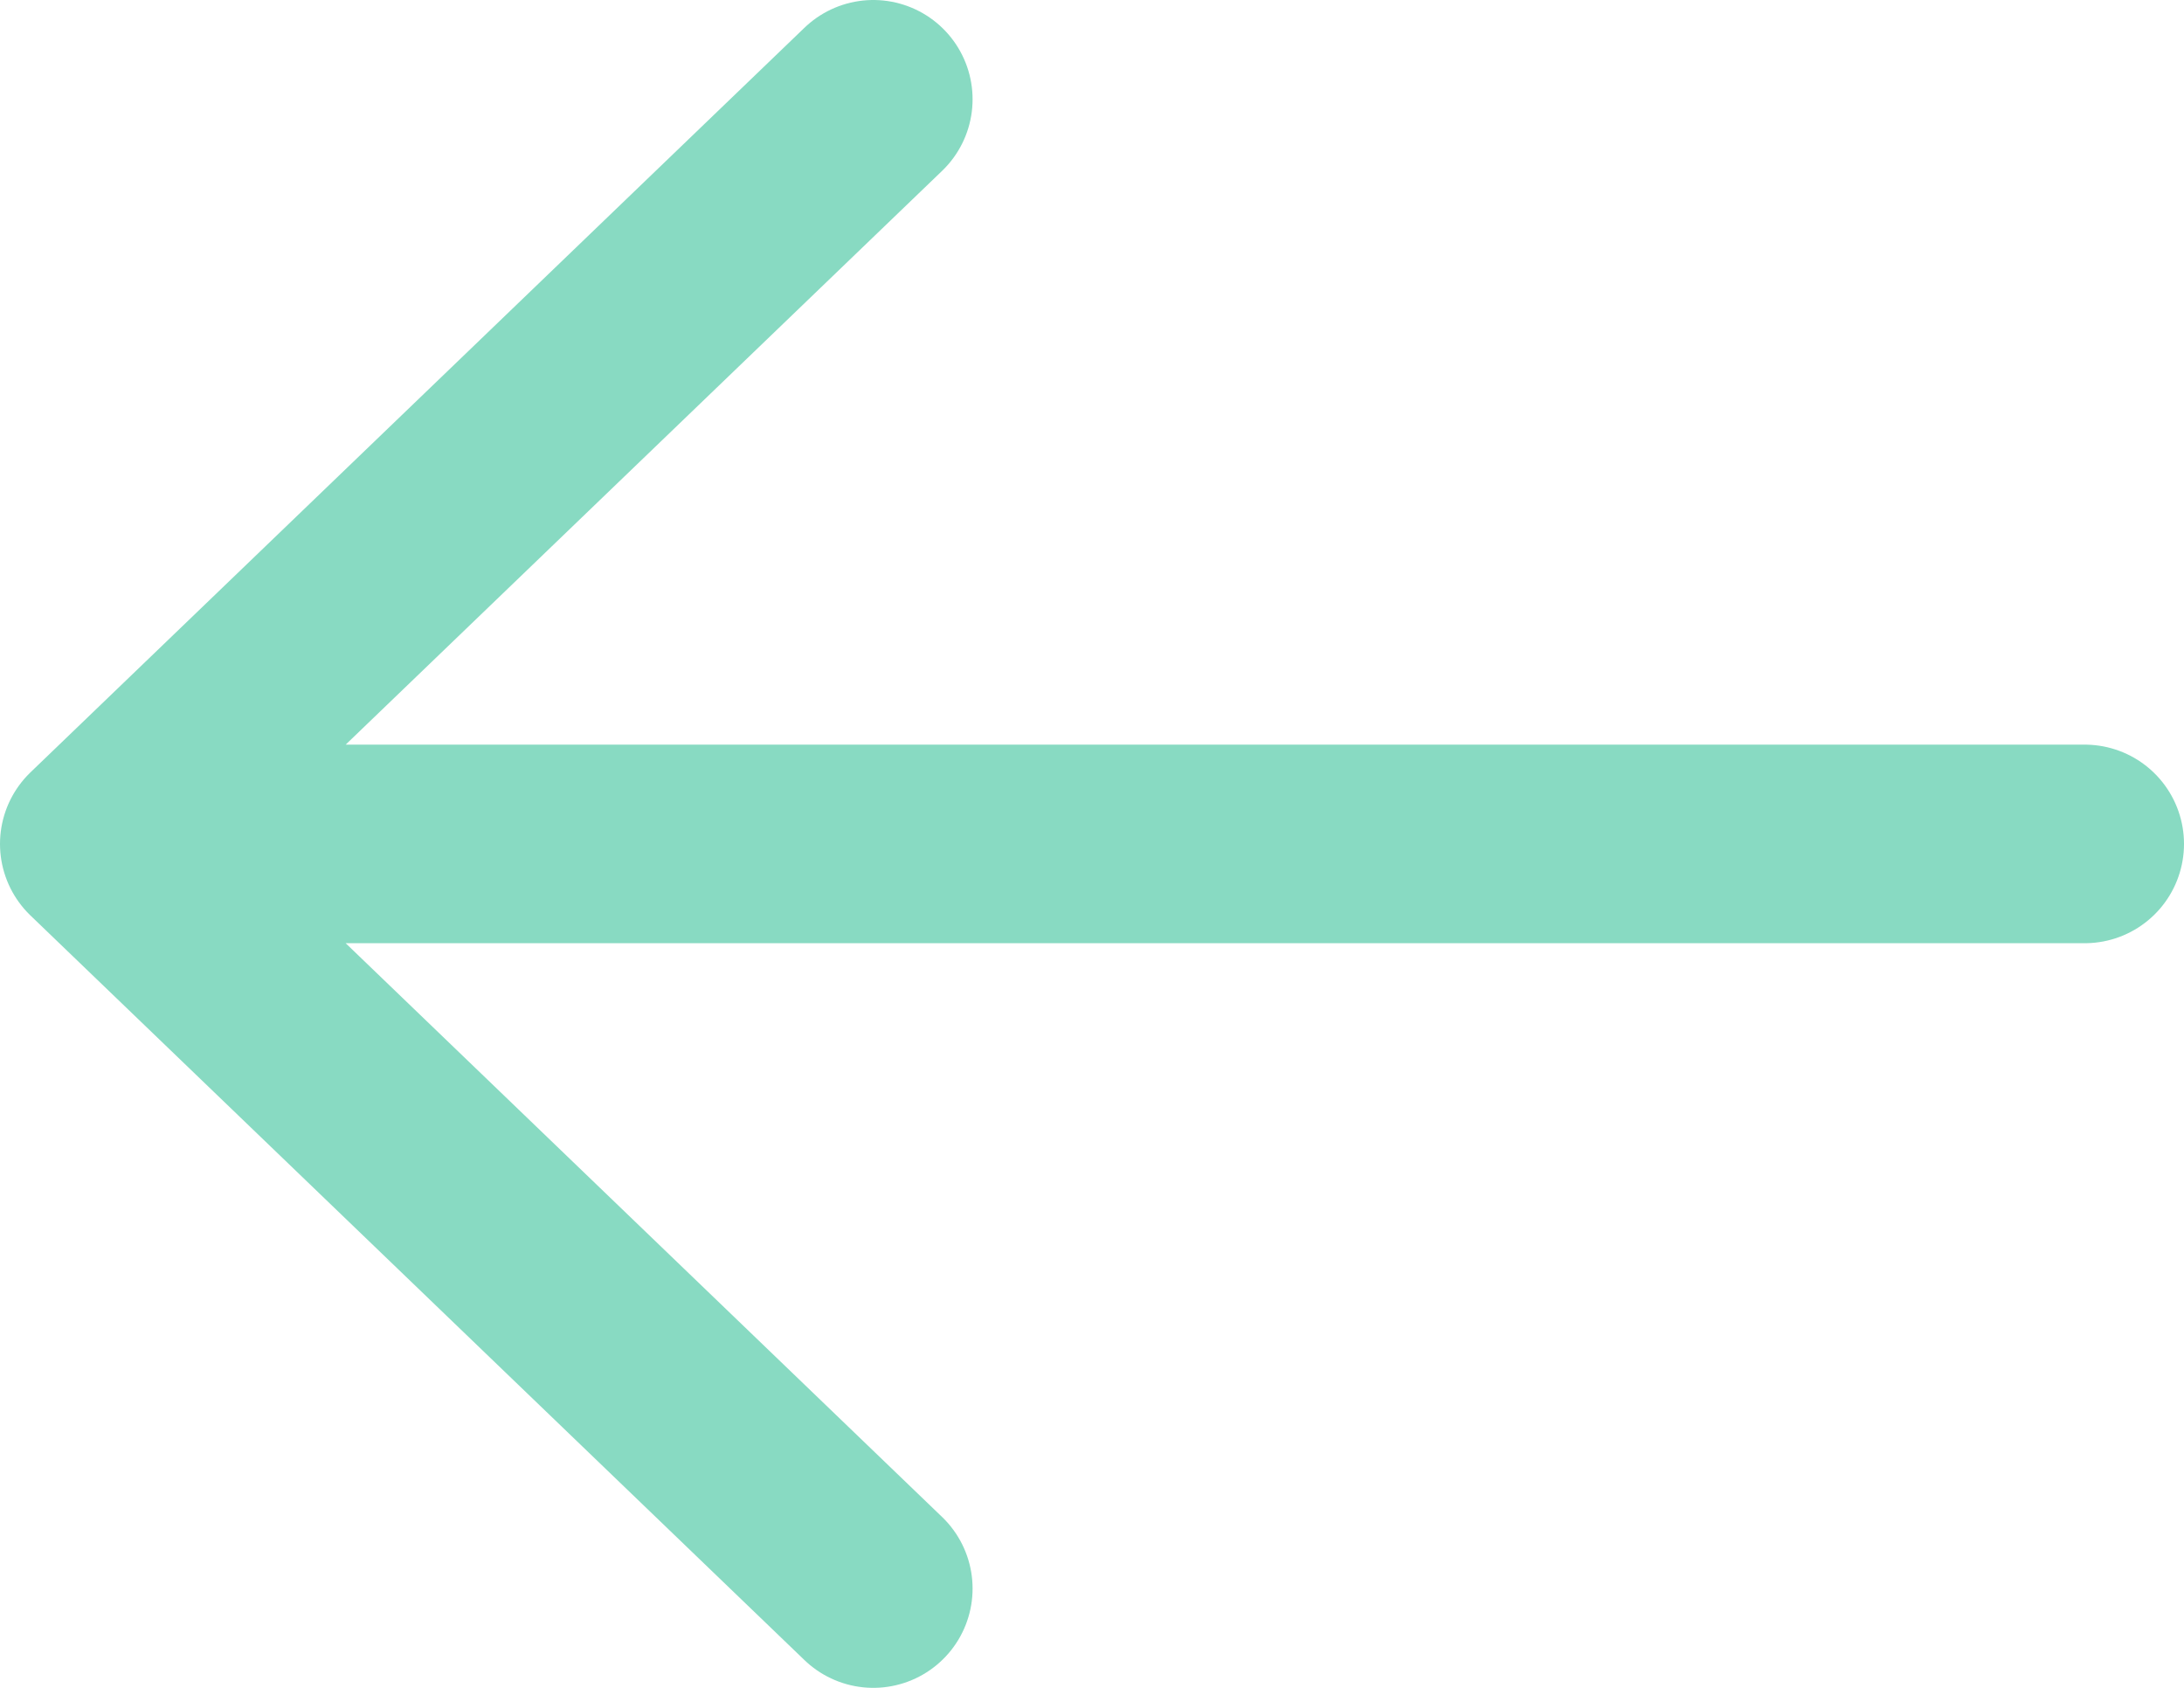
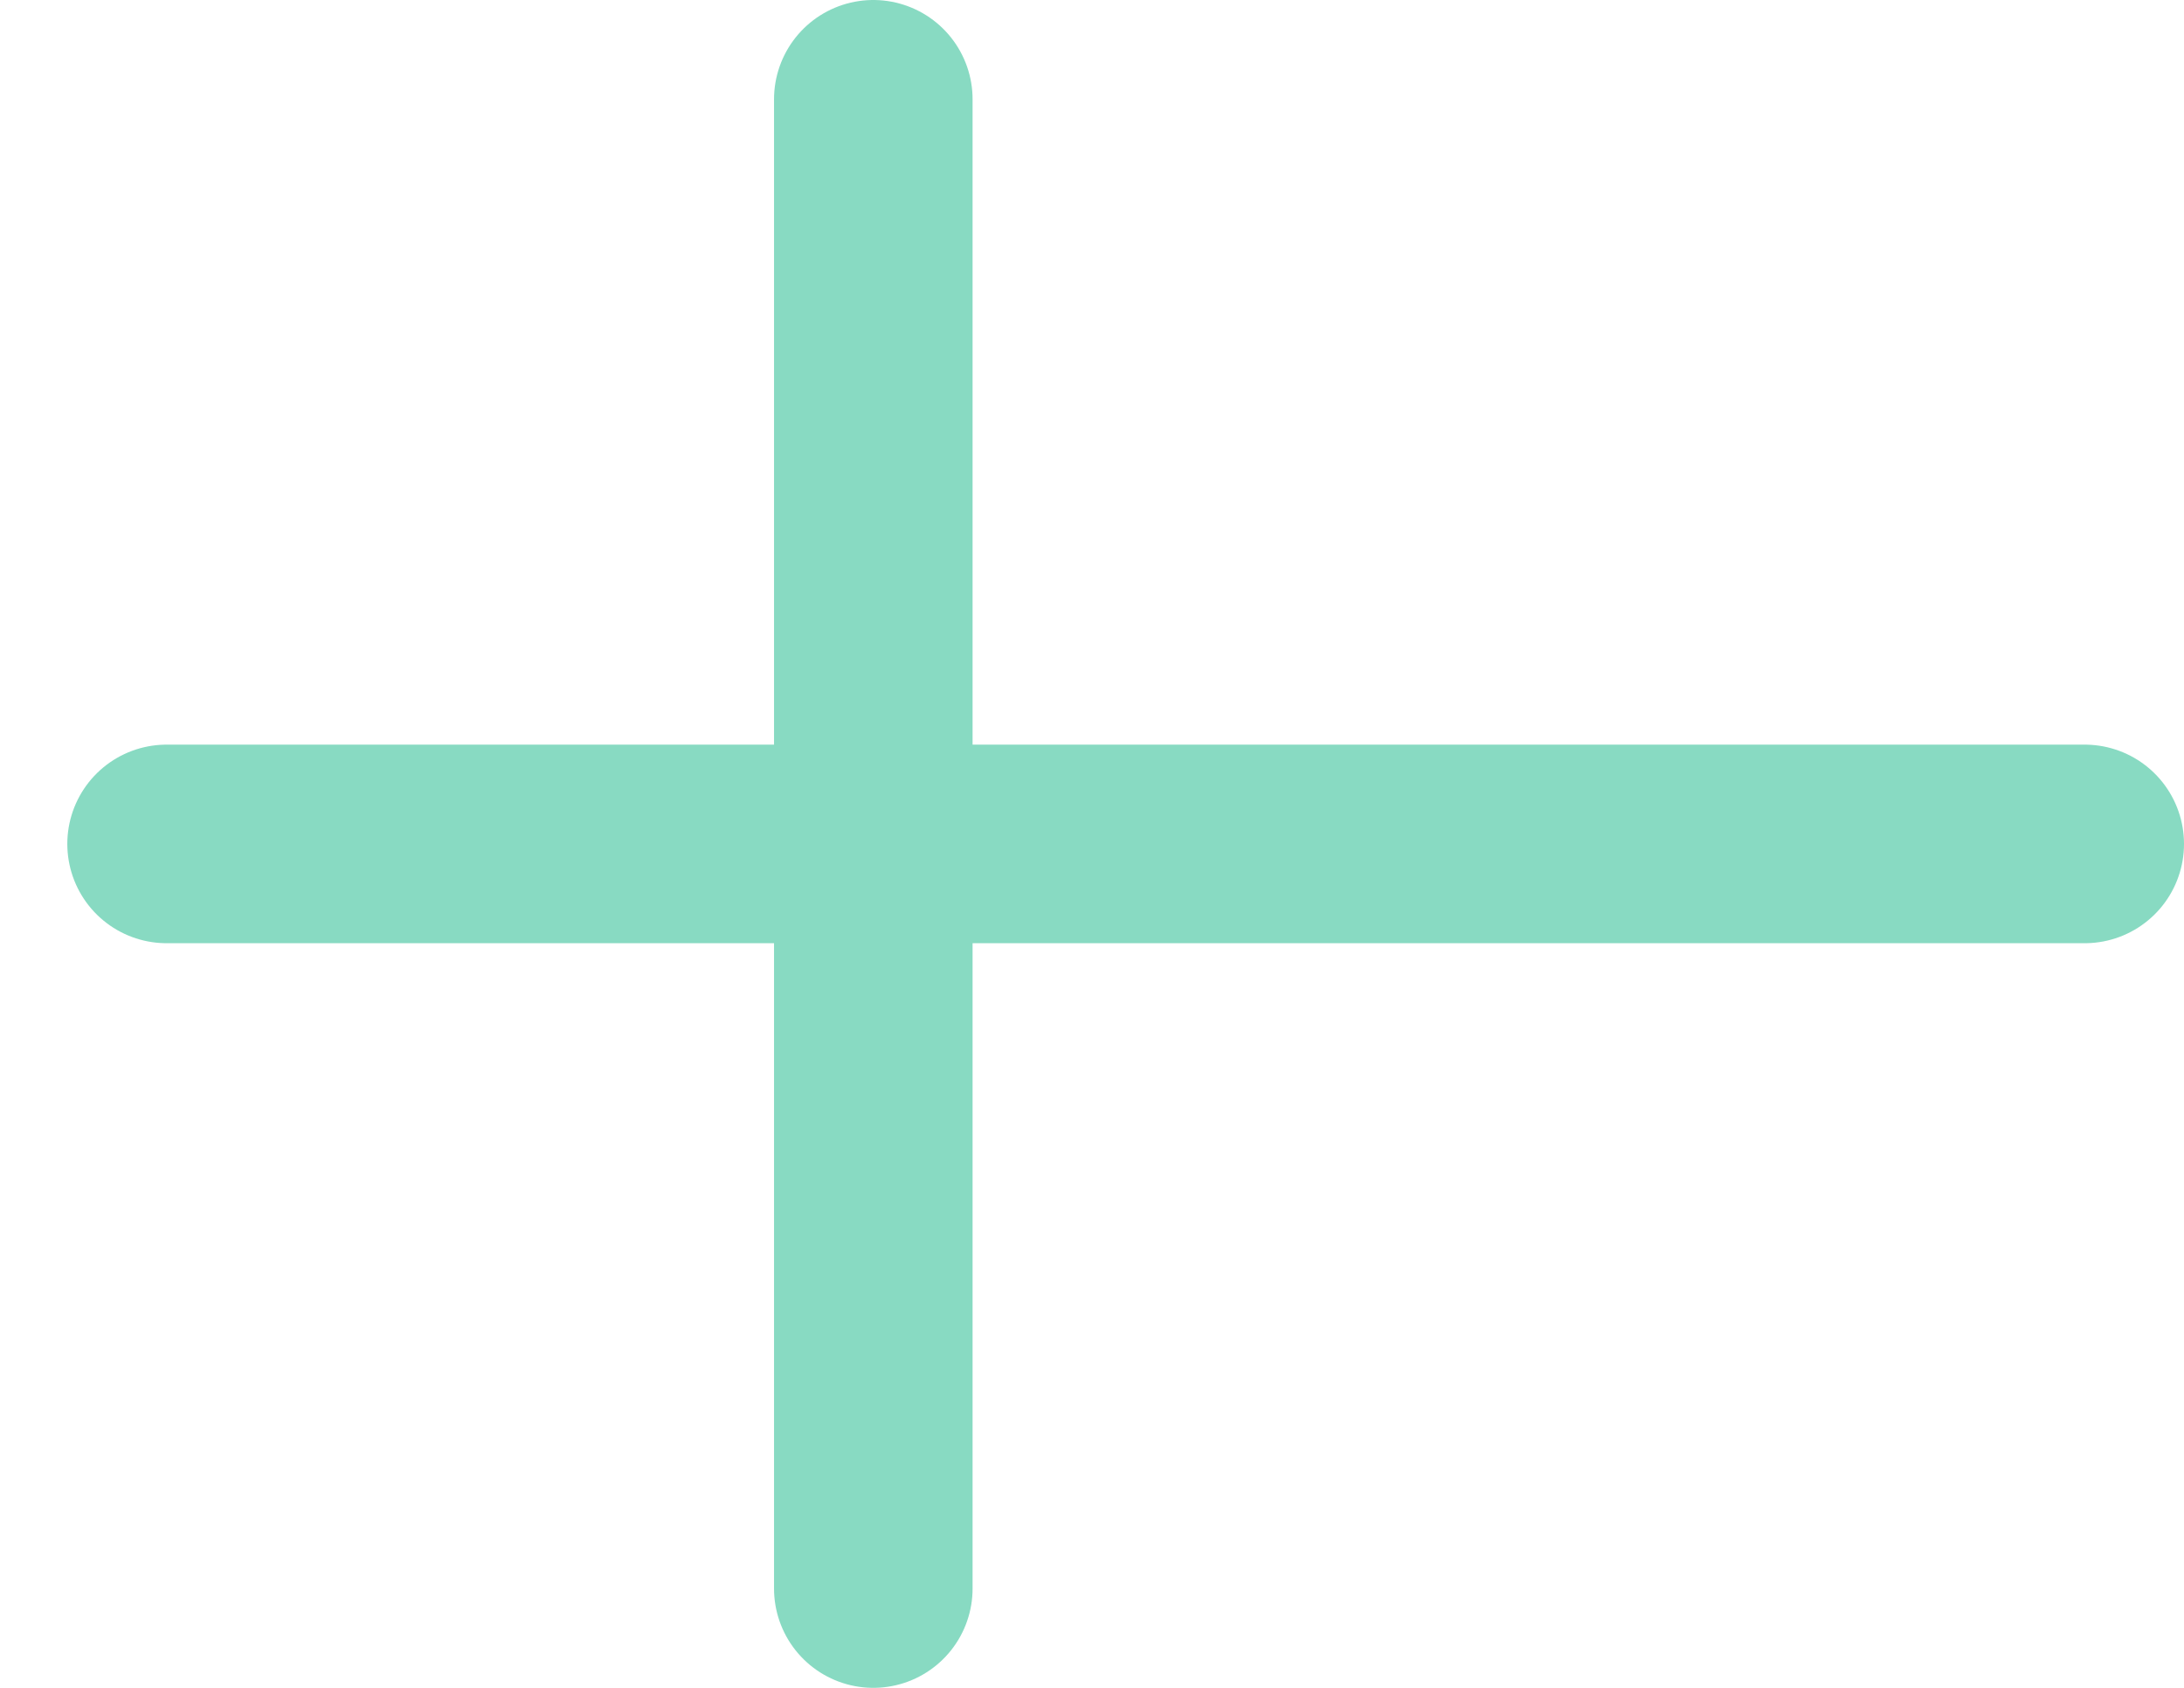
<svg xmlns="http://www.w3.org/2000/svg" width="22" height="17" viewBox="0 0 22 17" fill="none">
-   <path d="M21 8.5H1.678M8.797 1L1 8.5L8.797 16" stroke="#88DAC2" stroke-width="2" stroke-linecap="round" stroke-linejoin="round" />
+   <path d="M21 8.5H1.678M8.797 1L8.797 16" stroke="#88DAC2" stroke-width="2" stroke-linecap="round" stroke-linejoin="round" />
</svg>